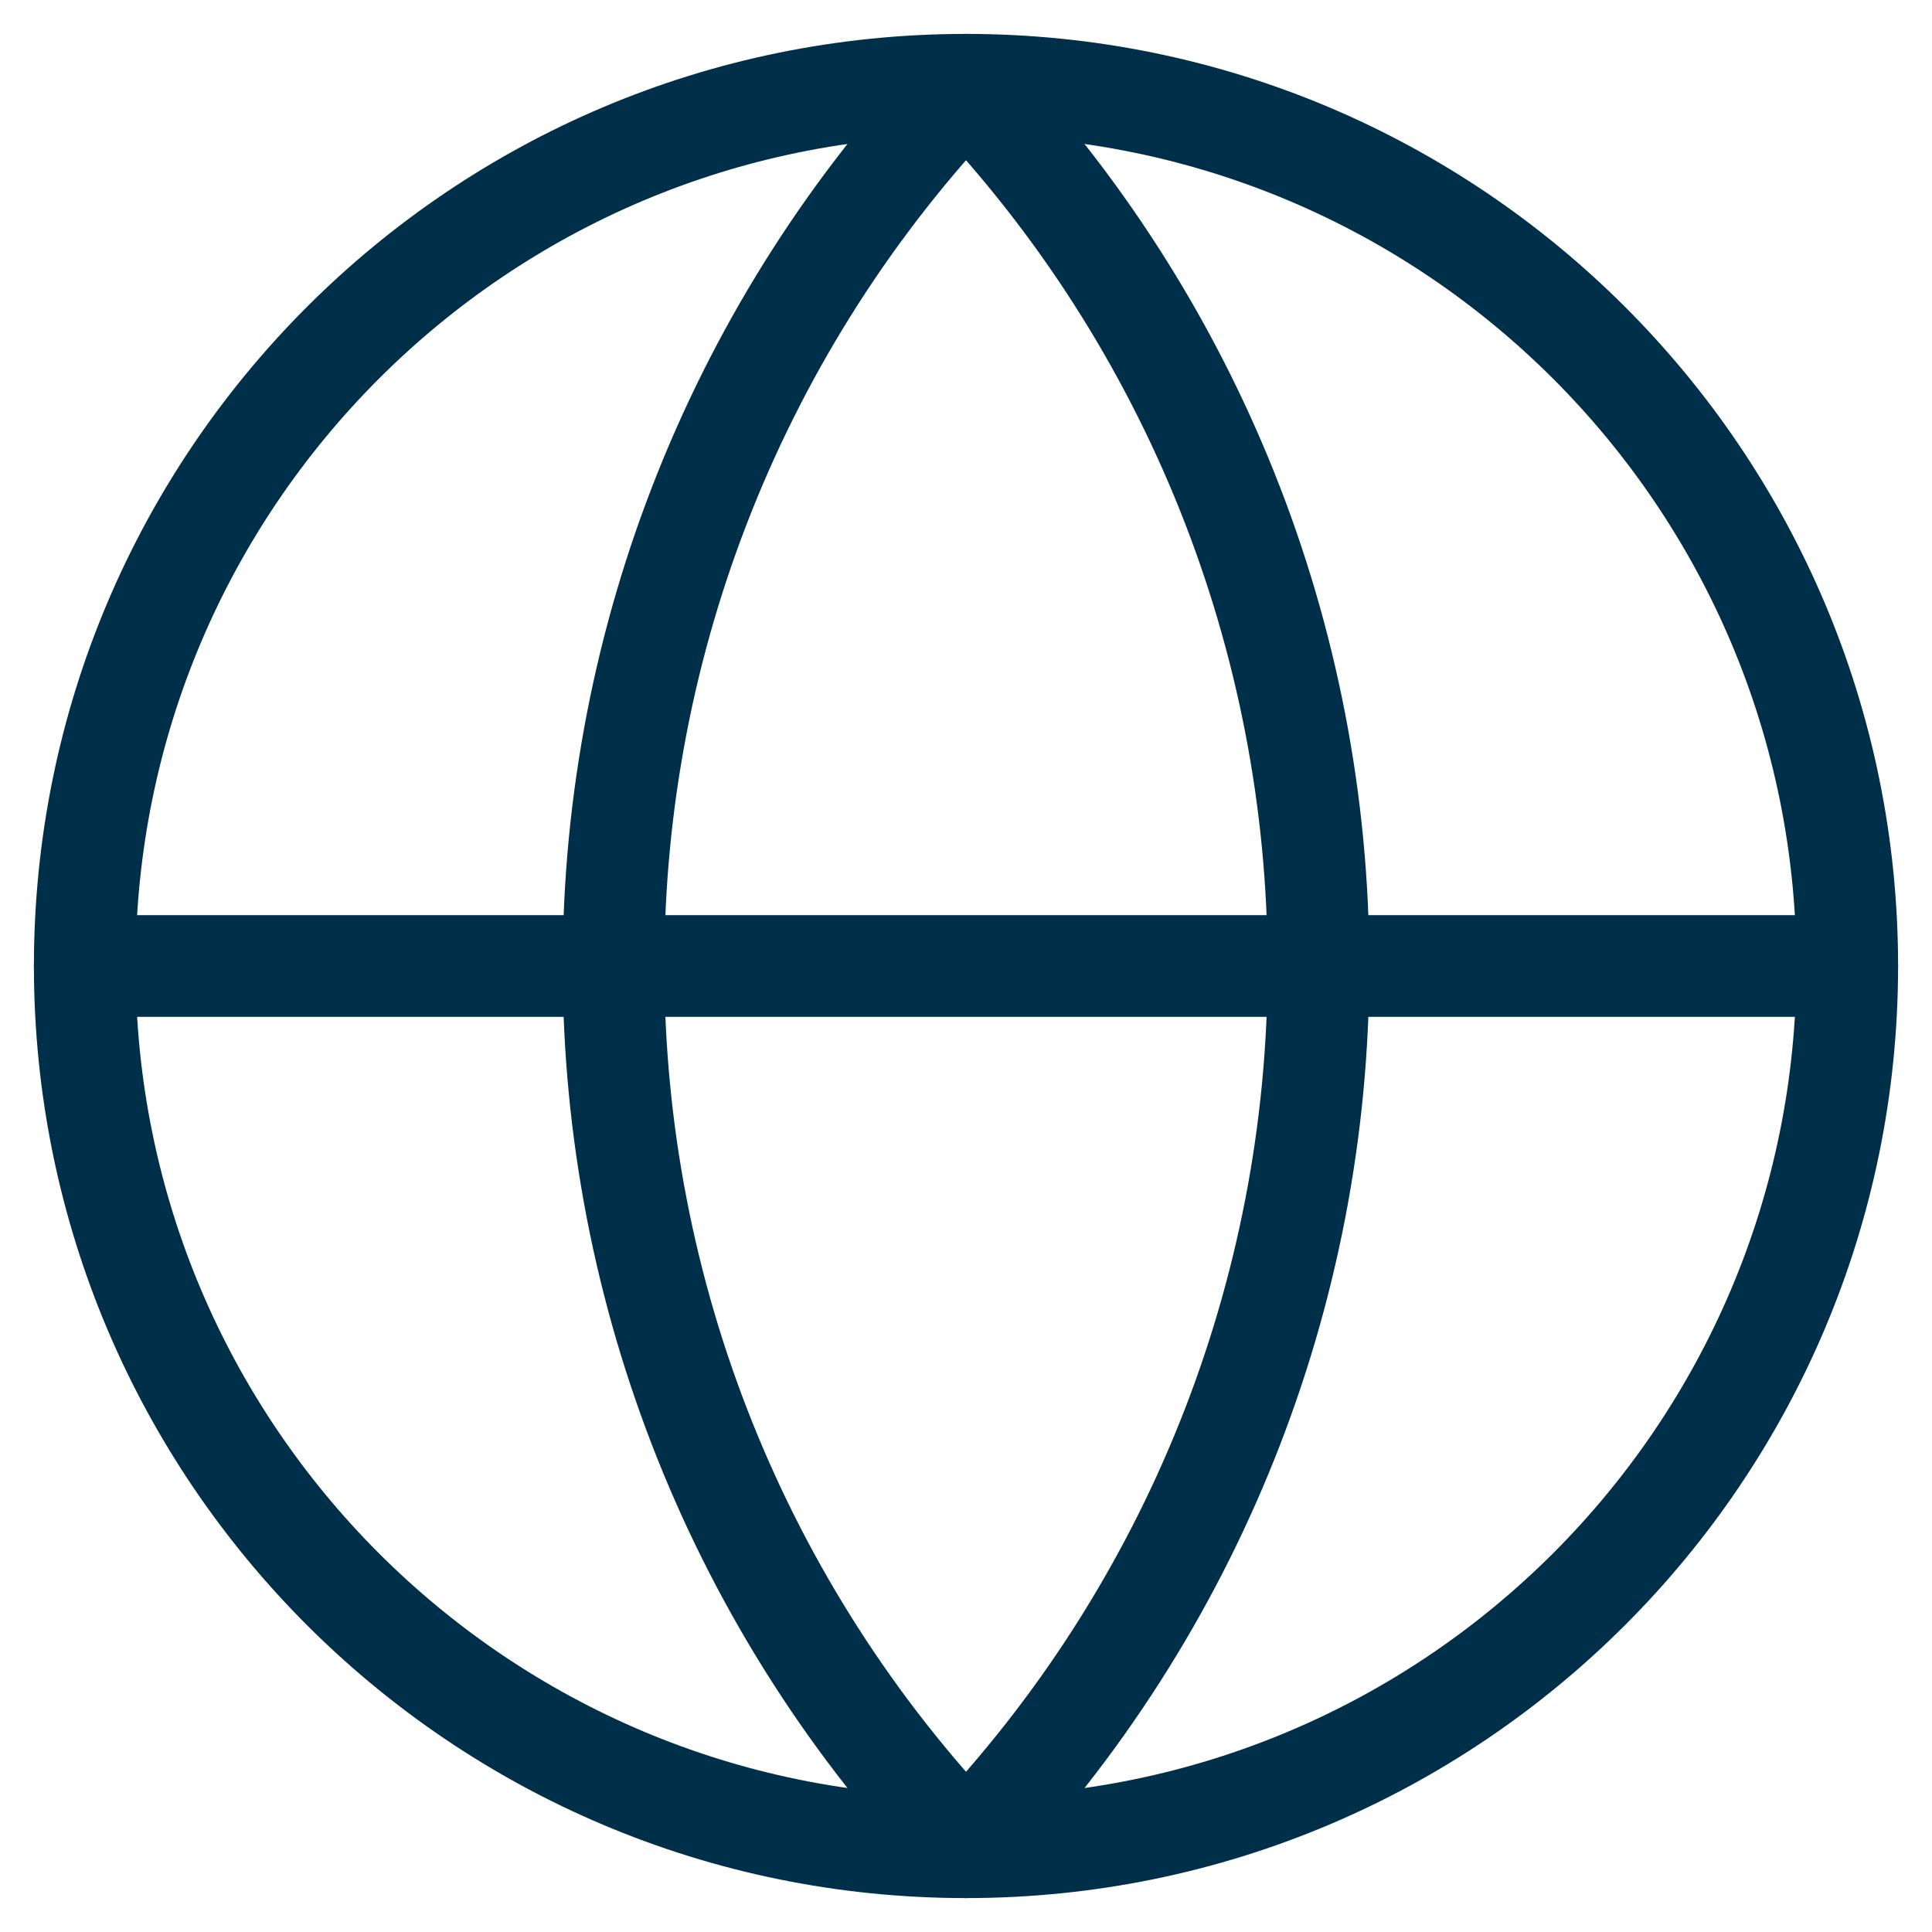
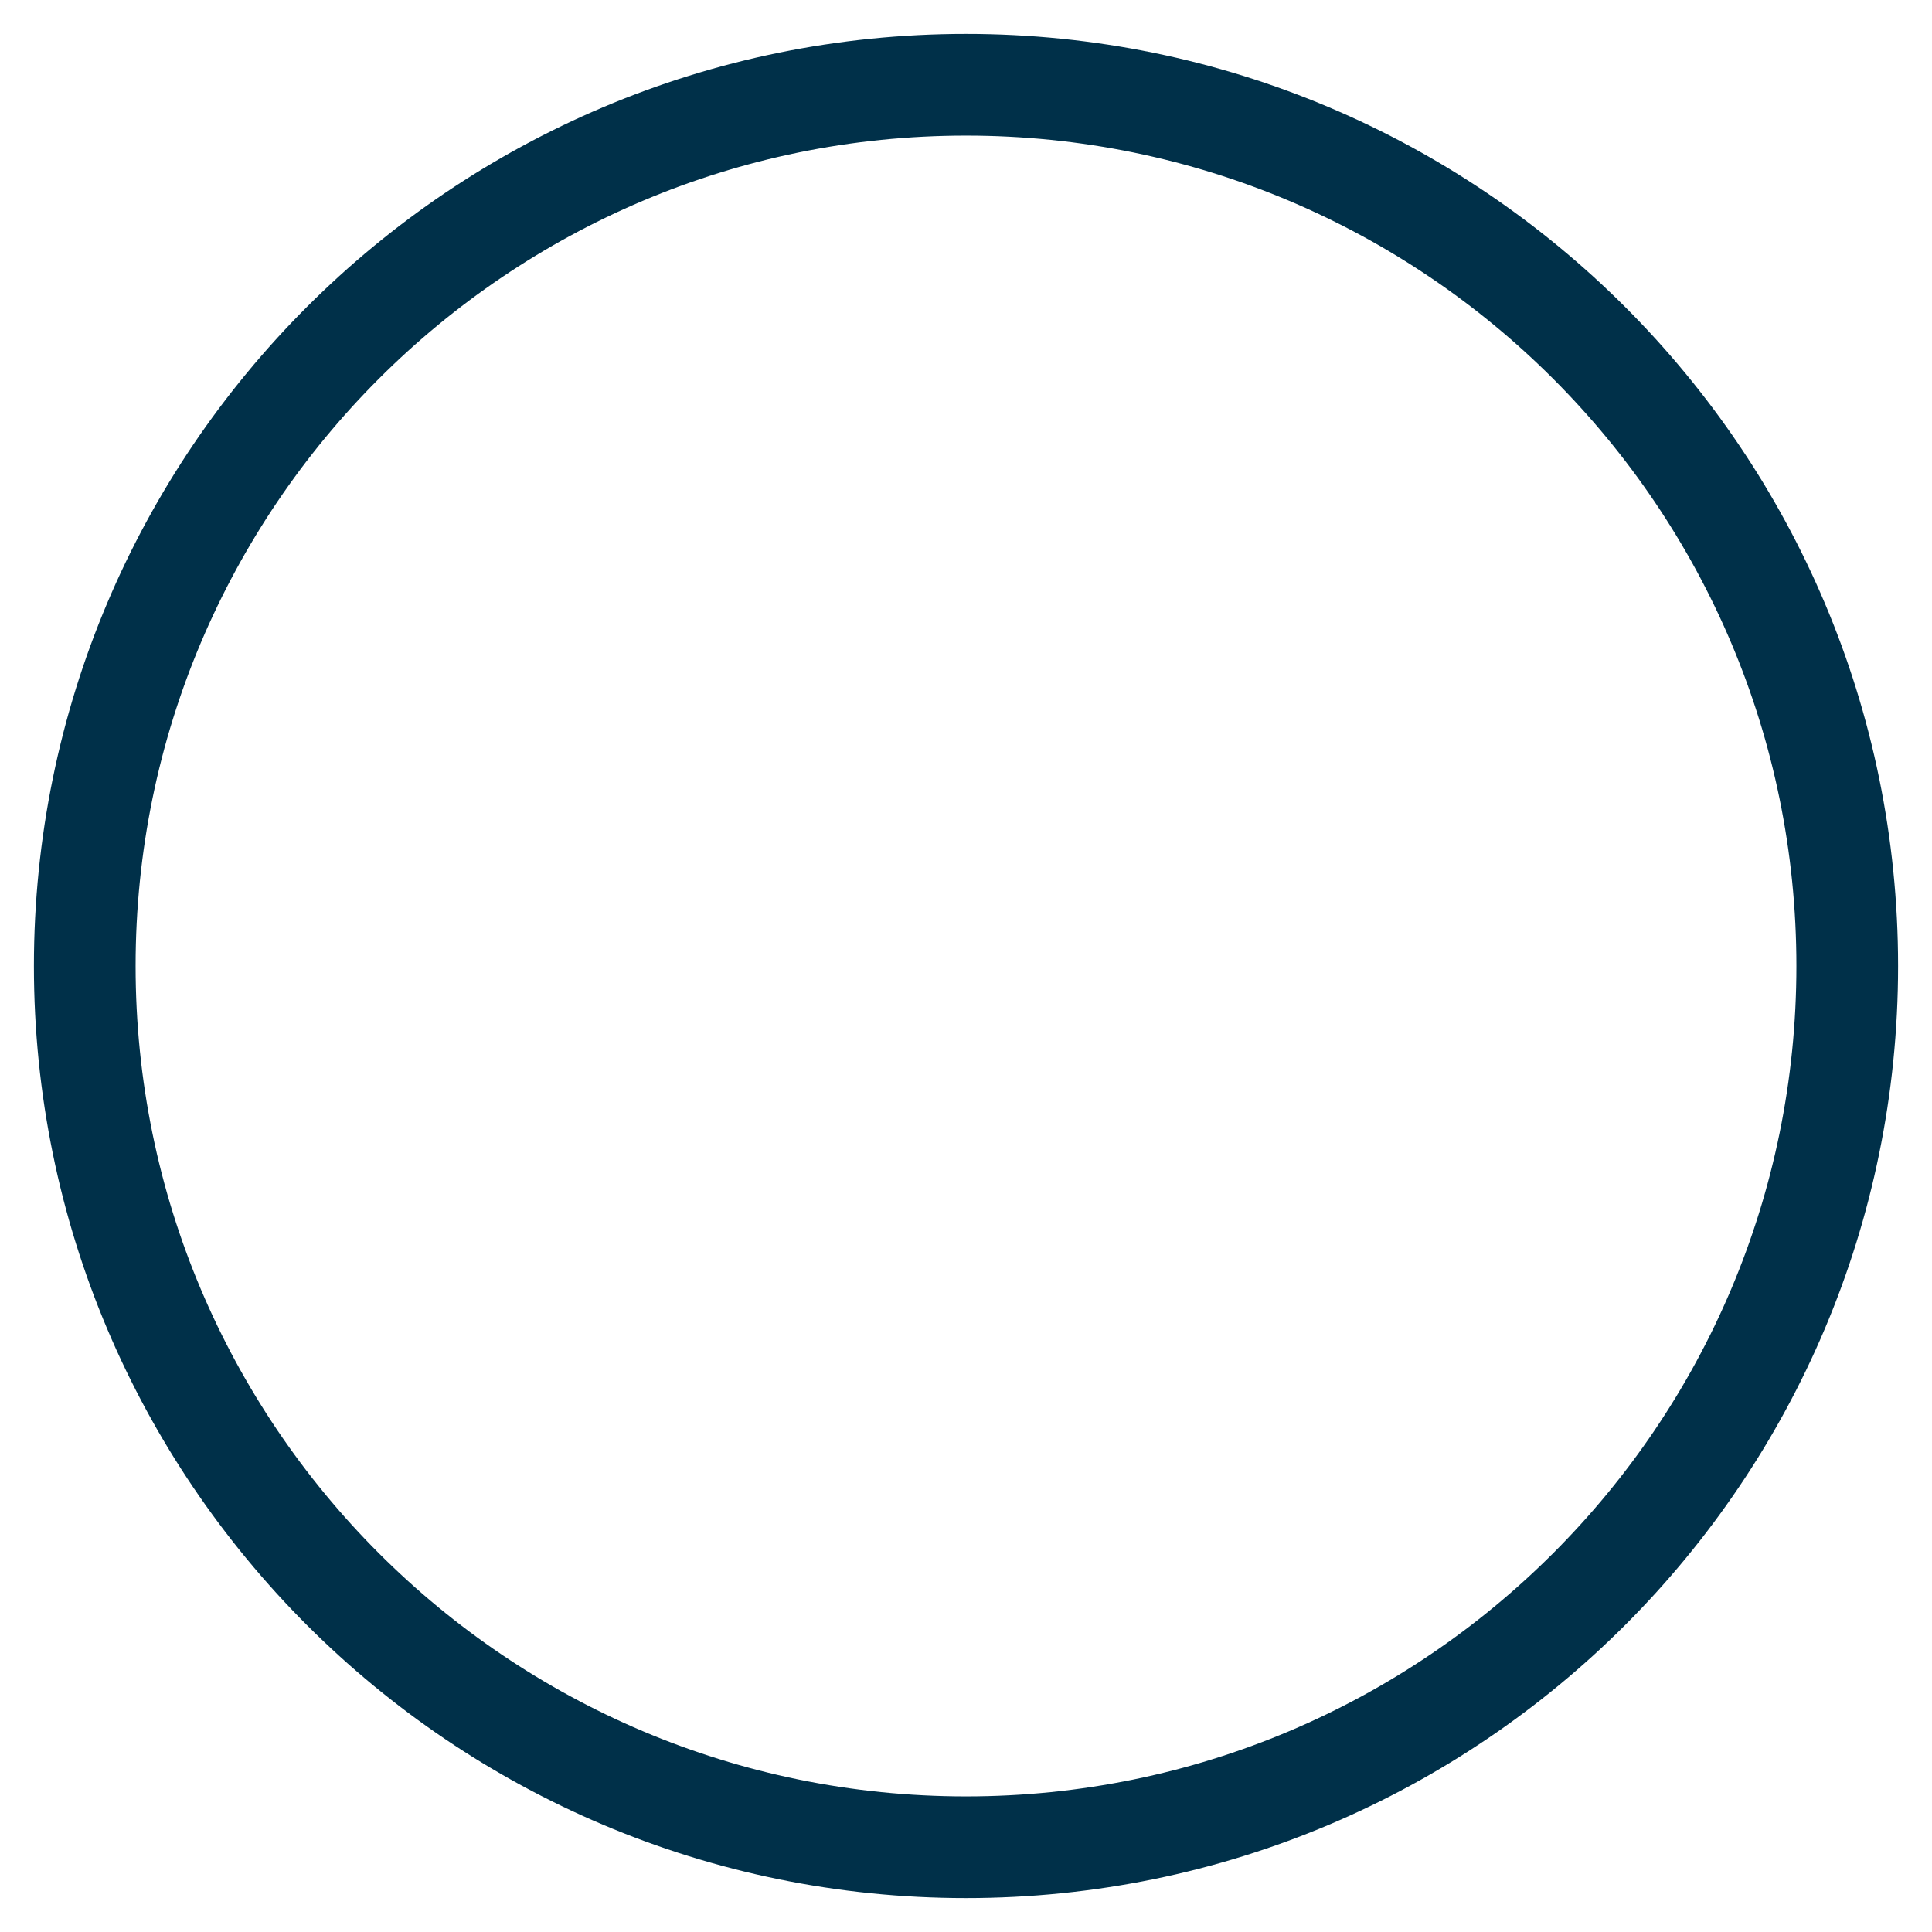
<svg xmlns="http://www.w3.org/2000/svg" width="38" height="38" viewBox="0 0 38 38" fill="none">
  <path d="M19 36.333C28.573 36.333 36.333 28.573 36.333 19C36.333 9.427 28.573 1.667 19 1.667C9.427 1.667 1.667 9.427 1.667 19C1.667 28.573 9.427 36.333 19 36.333Z" stroke="#003049" stroke-width="2" stroke-linecap="round" stroke-linejoin="round" />
-   <path d="M1.667 19H36.333M19 1.667C14.549 6.34 12.067 12.546 12.067 19C12.067 25.454 14.549 31.66 19 36.333C23.451 31.66 25.933 25.454 25.933 19C25.933 12.546 23.451 6.34 19 1.667Z" stroke="#003049" stroke-width="2" stroke-linecap="round" stroke-linejoin="round" />
</svg>